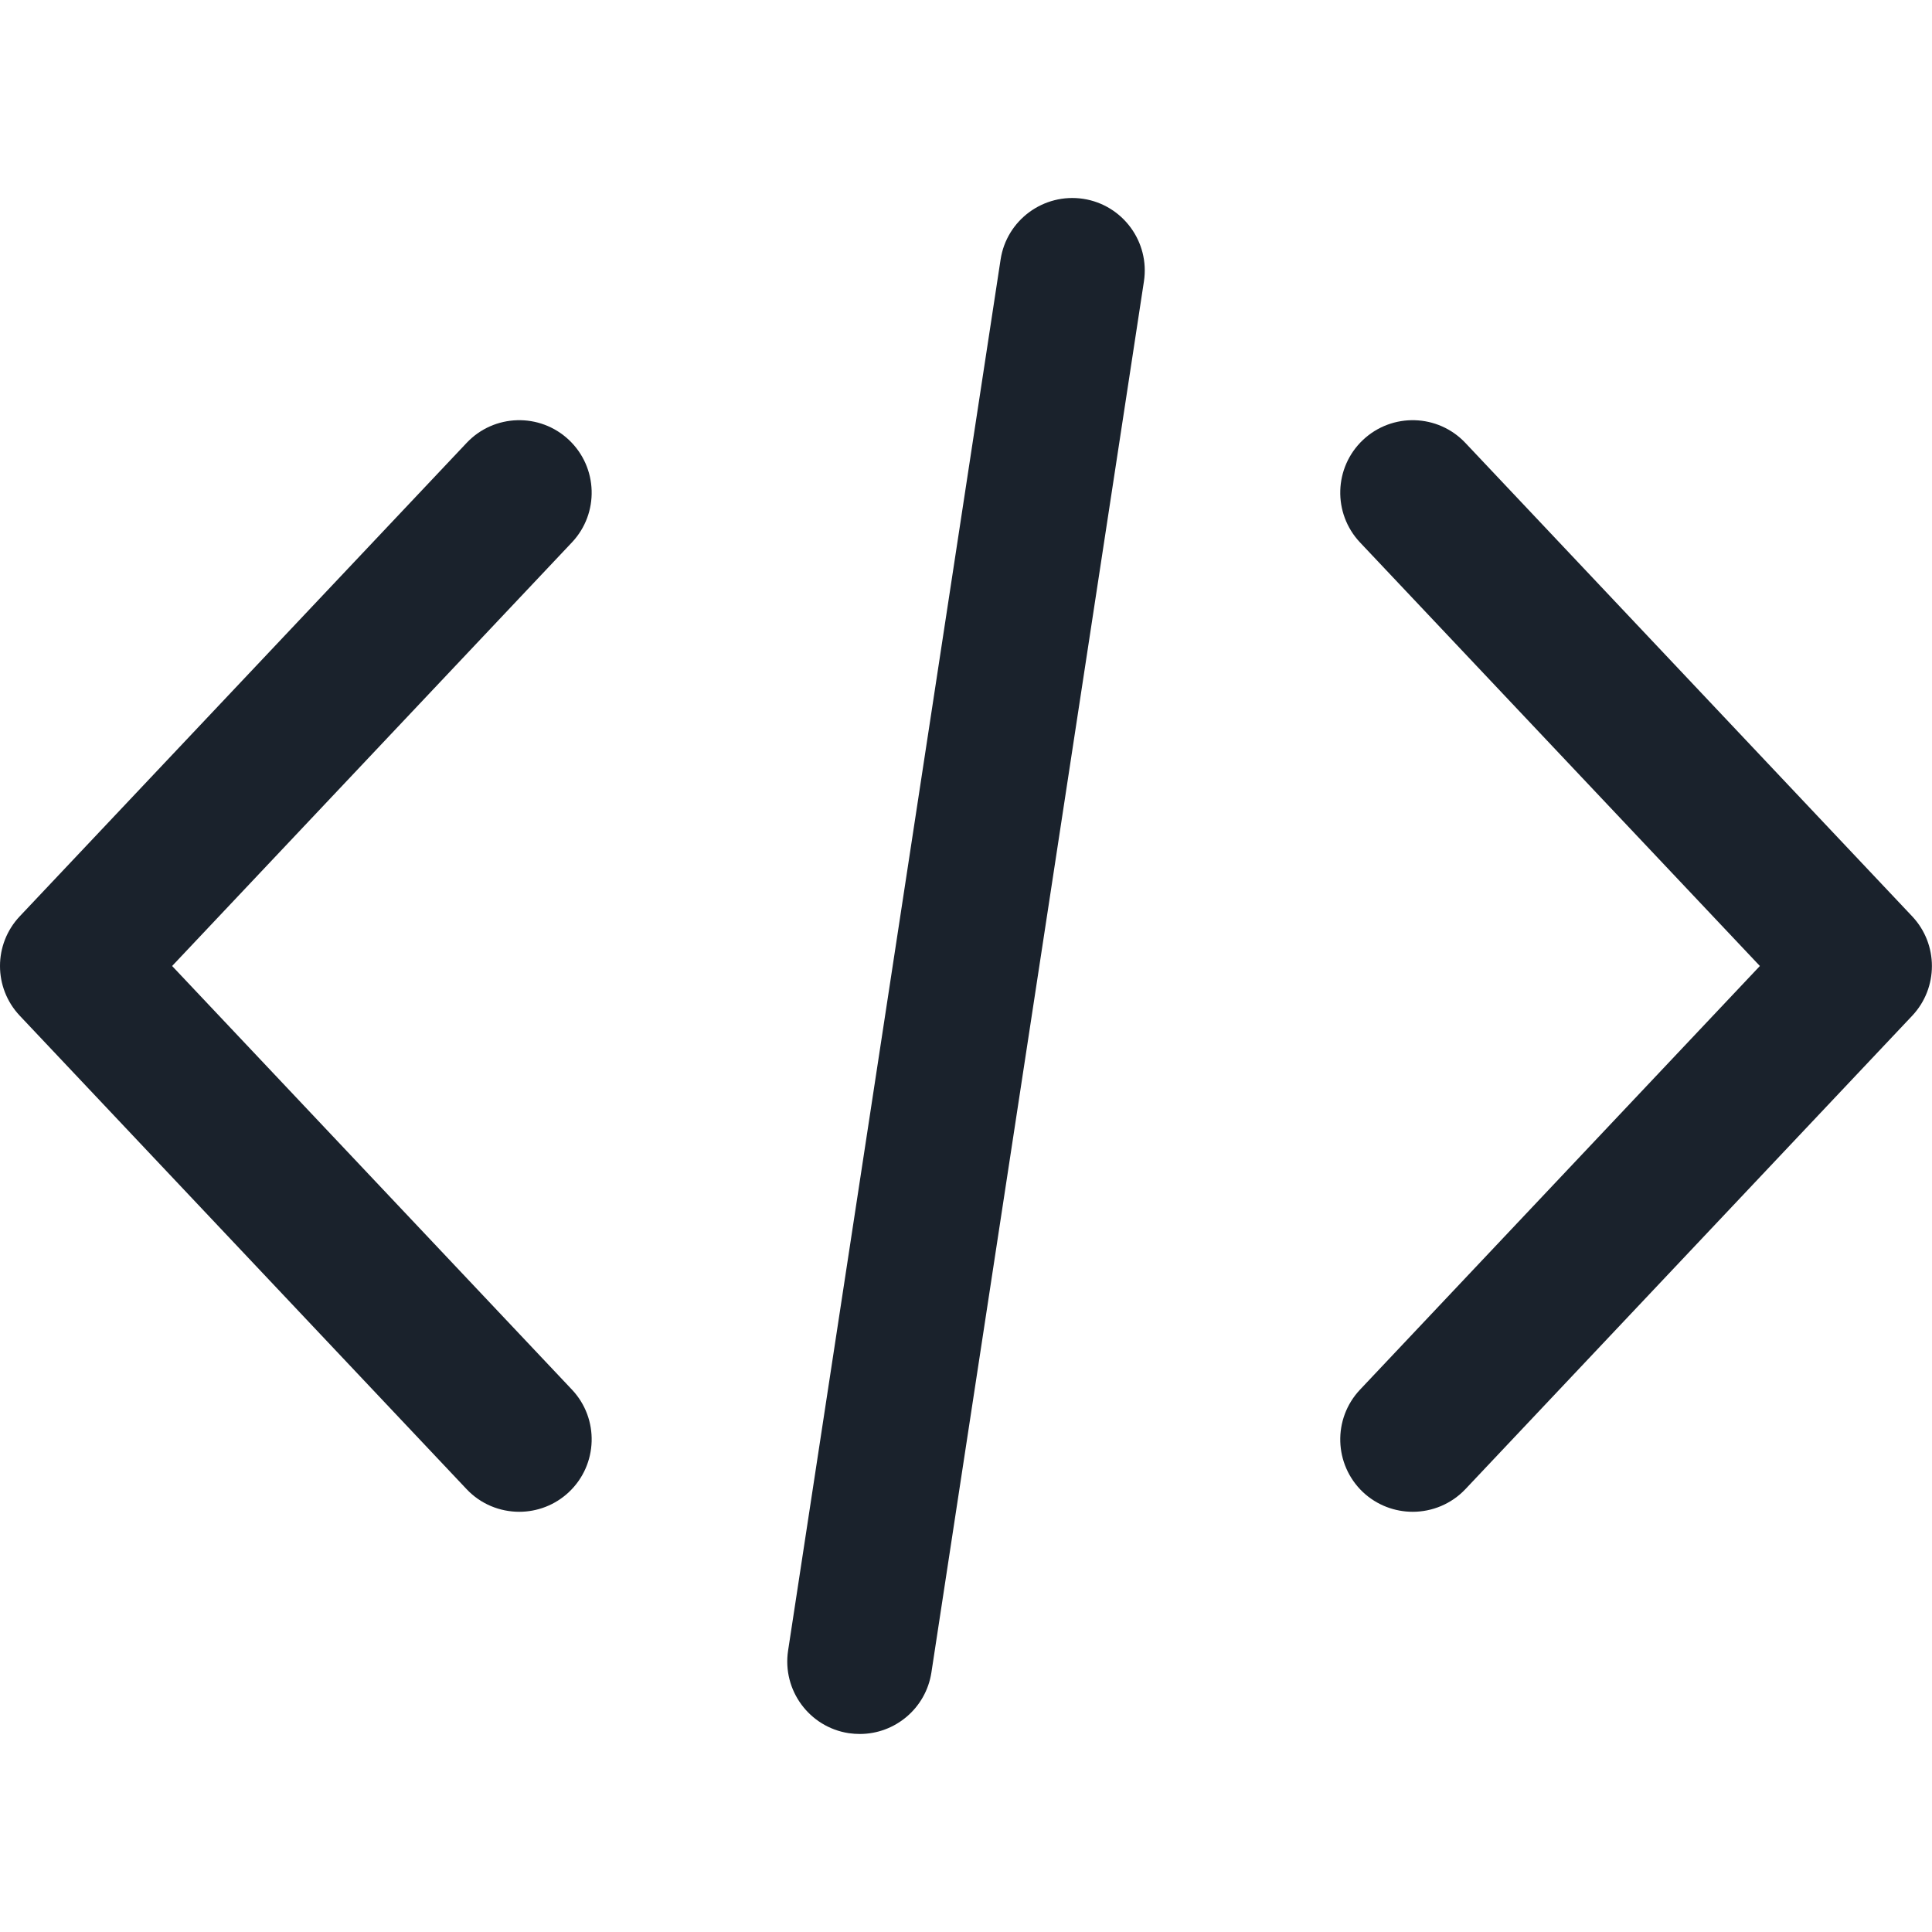
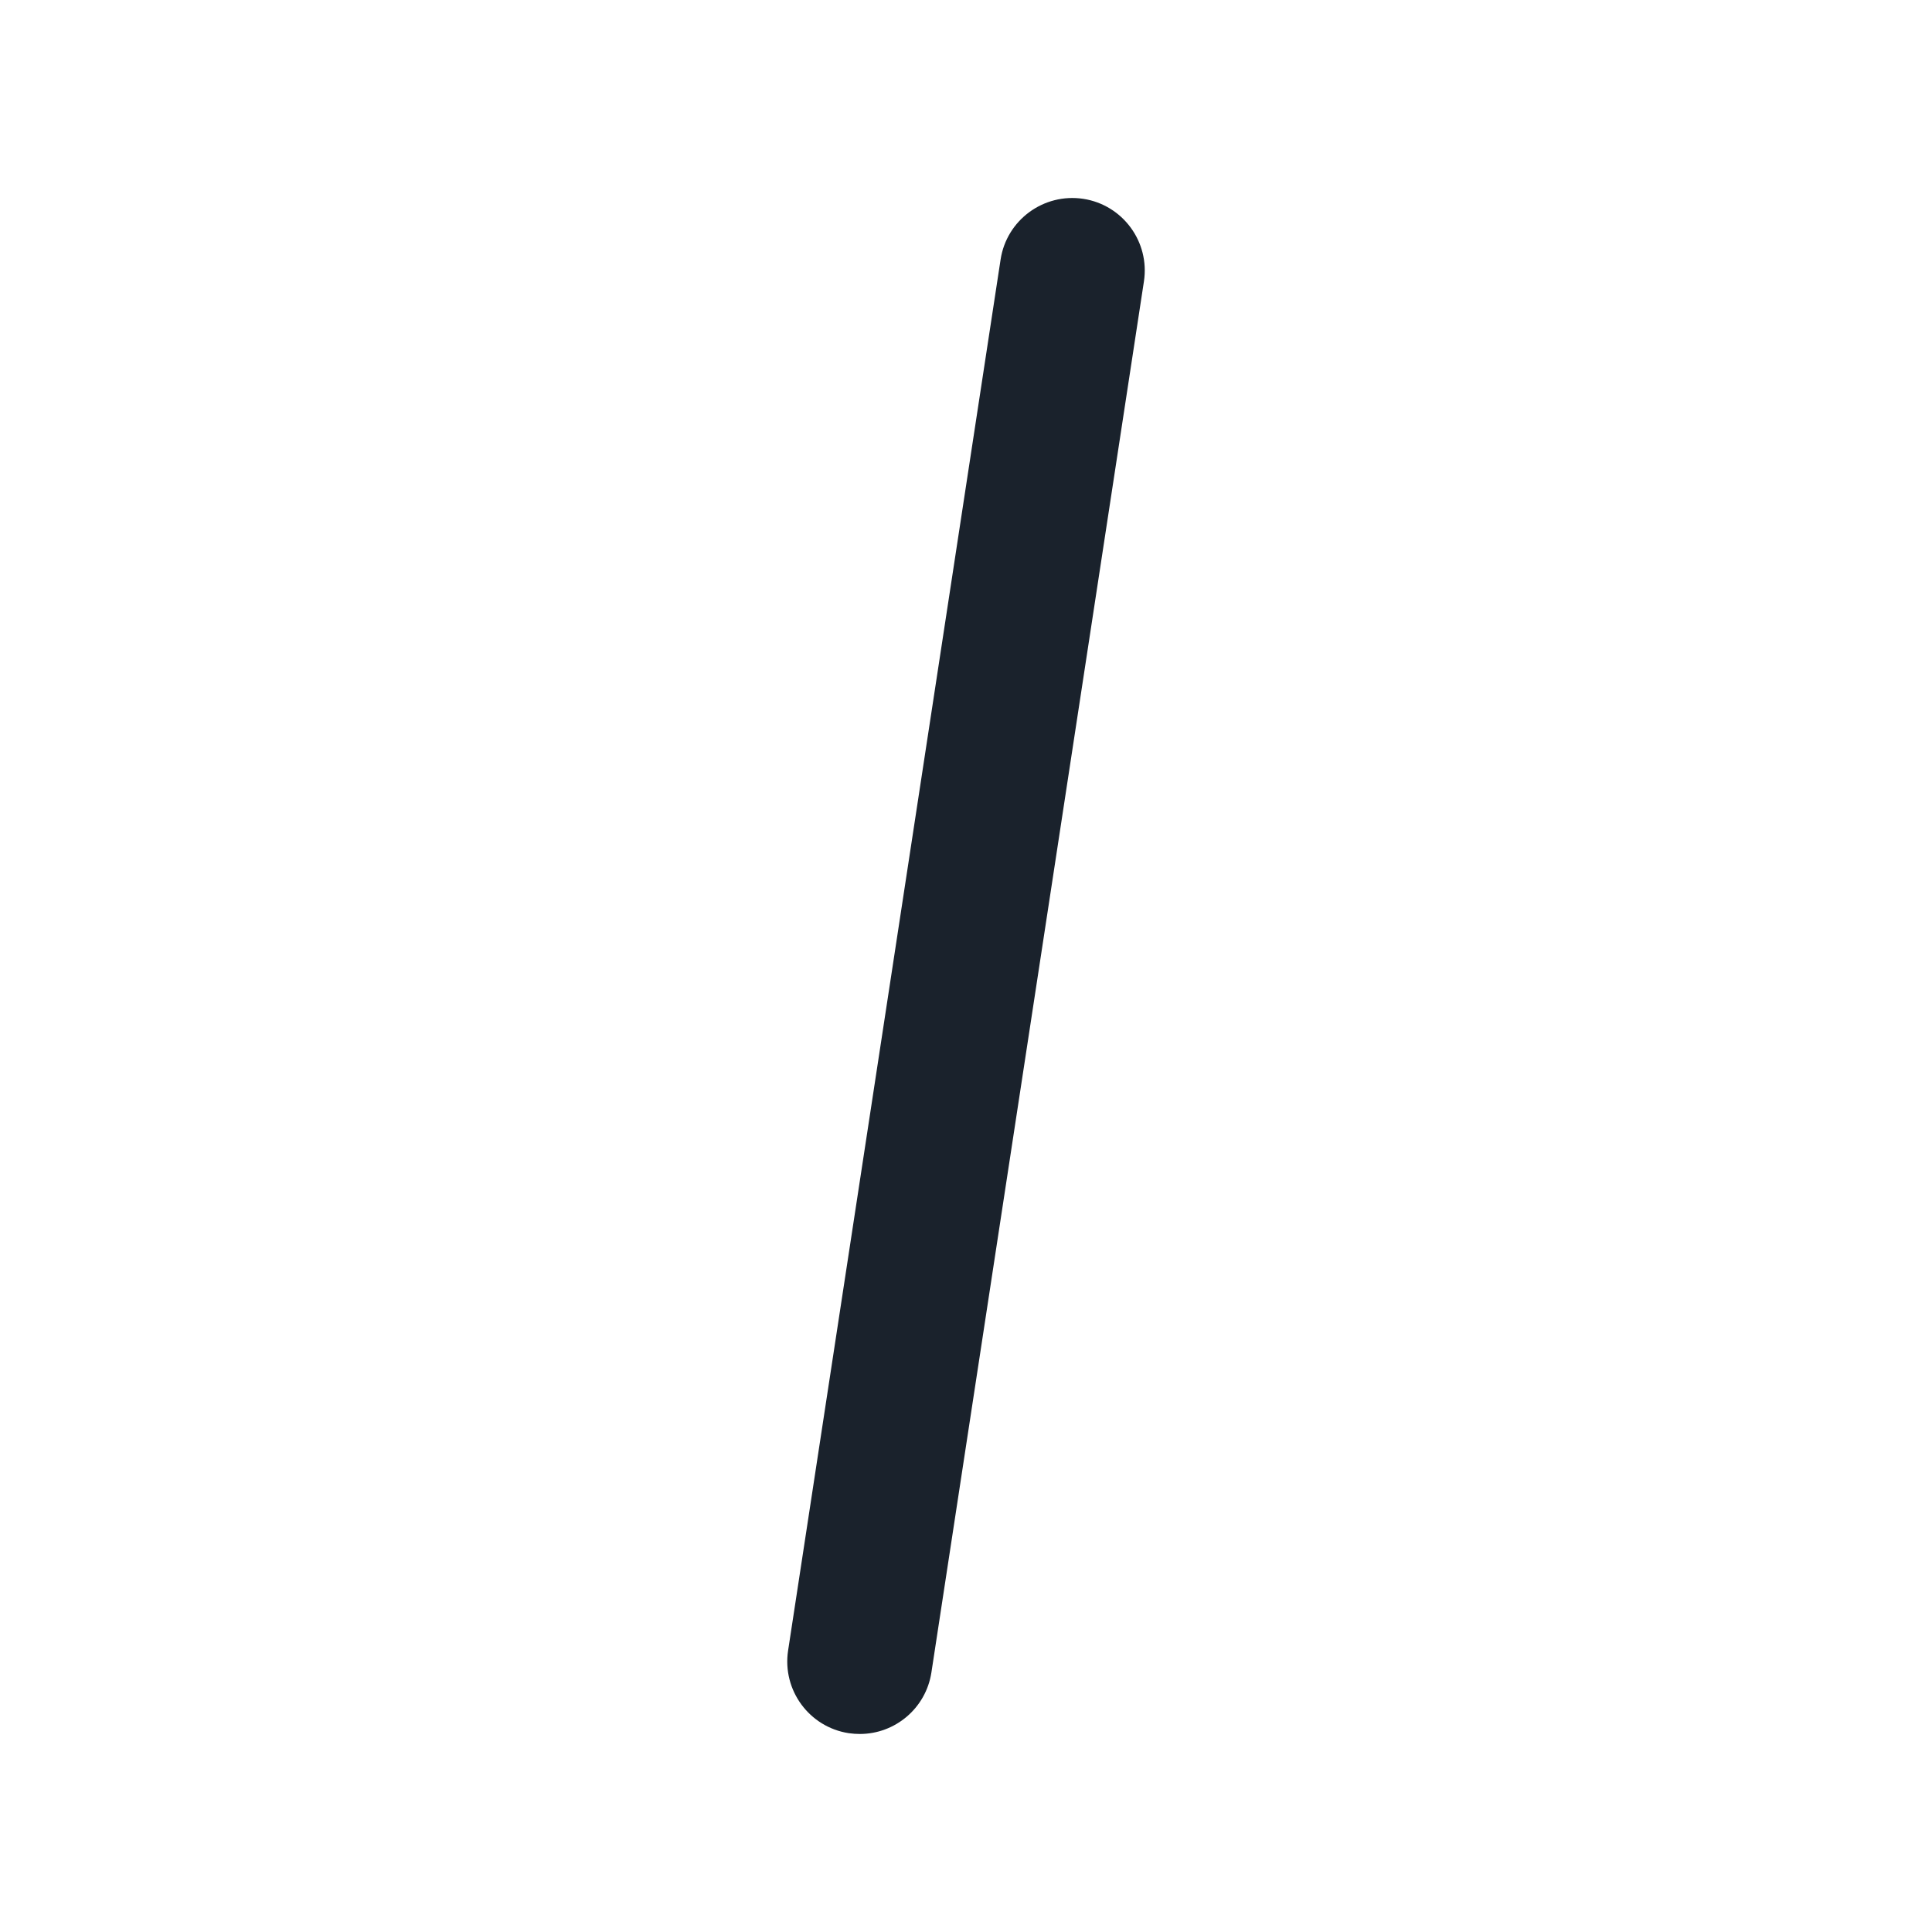
<svg xmlns="http://www.w3.org/2000/svg" width="22" height="22" viewBox="0 0 22 22" fill="none">
-   <path d="M21.774 10.434L16.687 5.044C16.374 4.712 15.852 4.697 15.52 5.01C15.189 5.323 15.174 5.845 15.487 6.177L20.04 11L15.487 15.824C15.174 16.156 15.189 16.677 15.52 16.991C15.68 17.141 15.884 17.215 16.087 17.215C16.306 17.215 16.525 17.128 16.687 16.957L21.774 11.567C22.074 11.249 22.074 10.752 21.774 10.434Z" fill="#1A222C" />
-   <path d="M6.513 15.824L1.96 11L6.513 6.176C6.825 5.845 6.81 5.323 6.479 5.01C6.148 4.697 5.625 4.712 5.313 5.044L0.225 10.434C-0.075 10.752 -0.075 11.248 0.225 11.566L5.313 16.957C5.475 17.129 5.694 17.215 5.913 17.215C6.116 17.215 6.32 17.14 6.479 16.99C6.81 16.677 6.825 16.155 6.513 15.824Z" fill="#1A222C" />
  <path d="M12.335 2.264C11.884 2.196 11.463 2.505 11.394 2.955L8.974 18.796C8.906 19.246 9.215 19.667 9.665 19.736C9.708 19.742 9.75 19.745 9.791 19.745C10.192 19.745 10.543 19.453 10.606 19.045L13.026 3.205C13.095 2.754 12.785 2.333 12.335 2.264Z" fill="#1A222C" />
</svg>